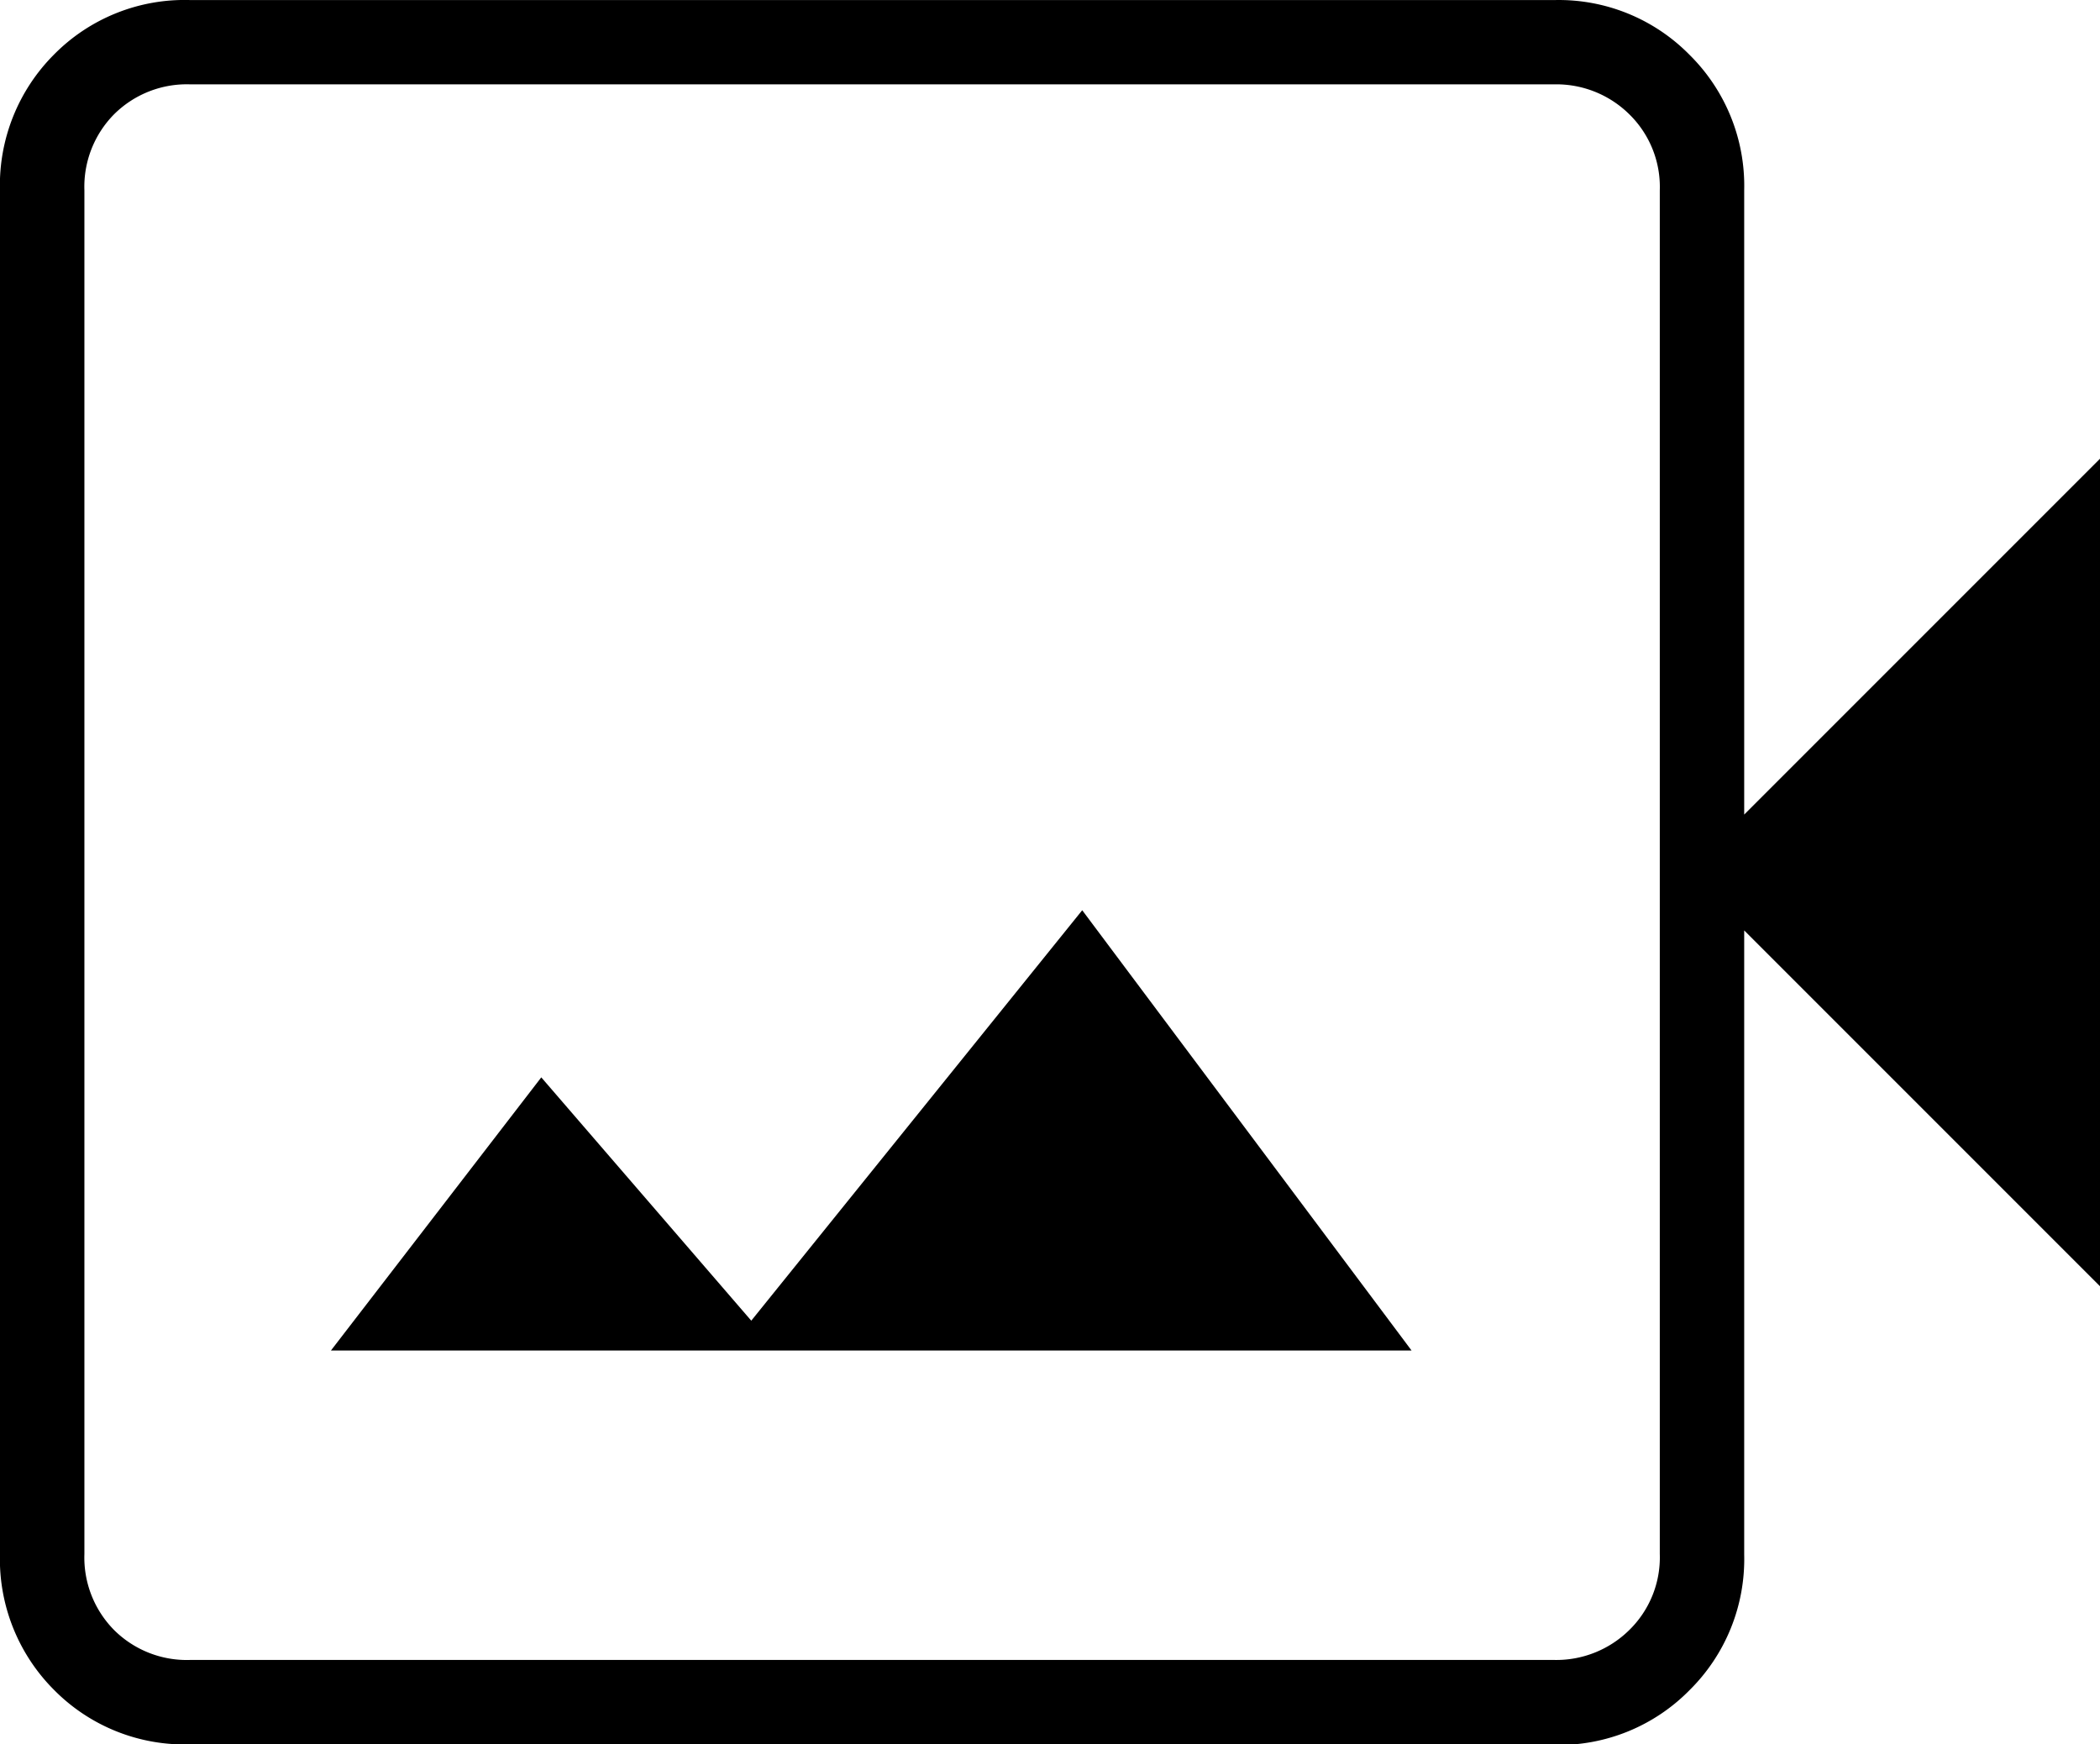
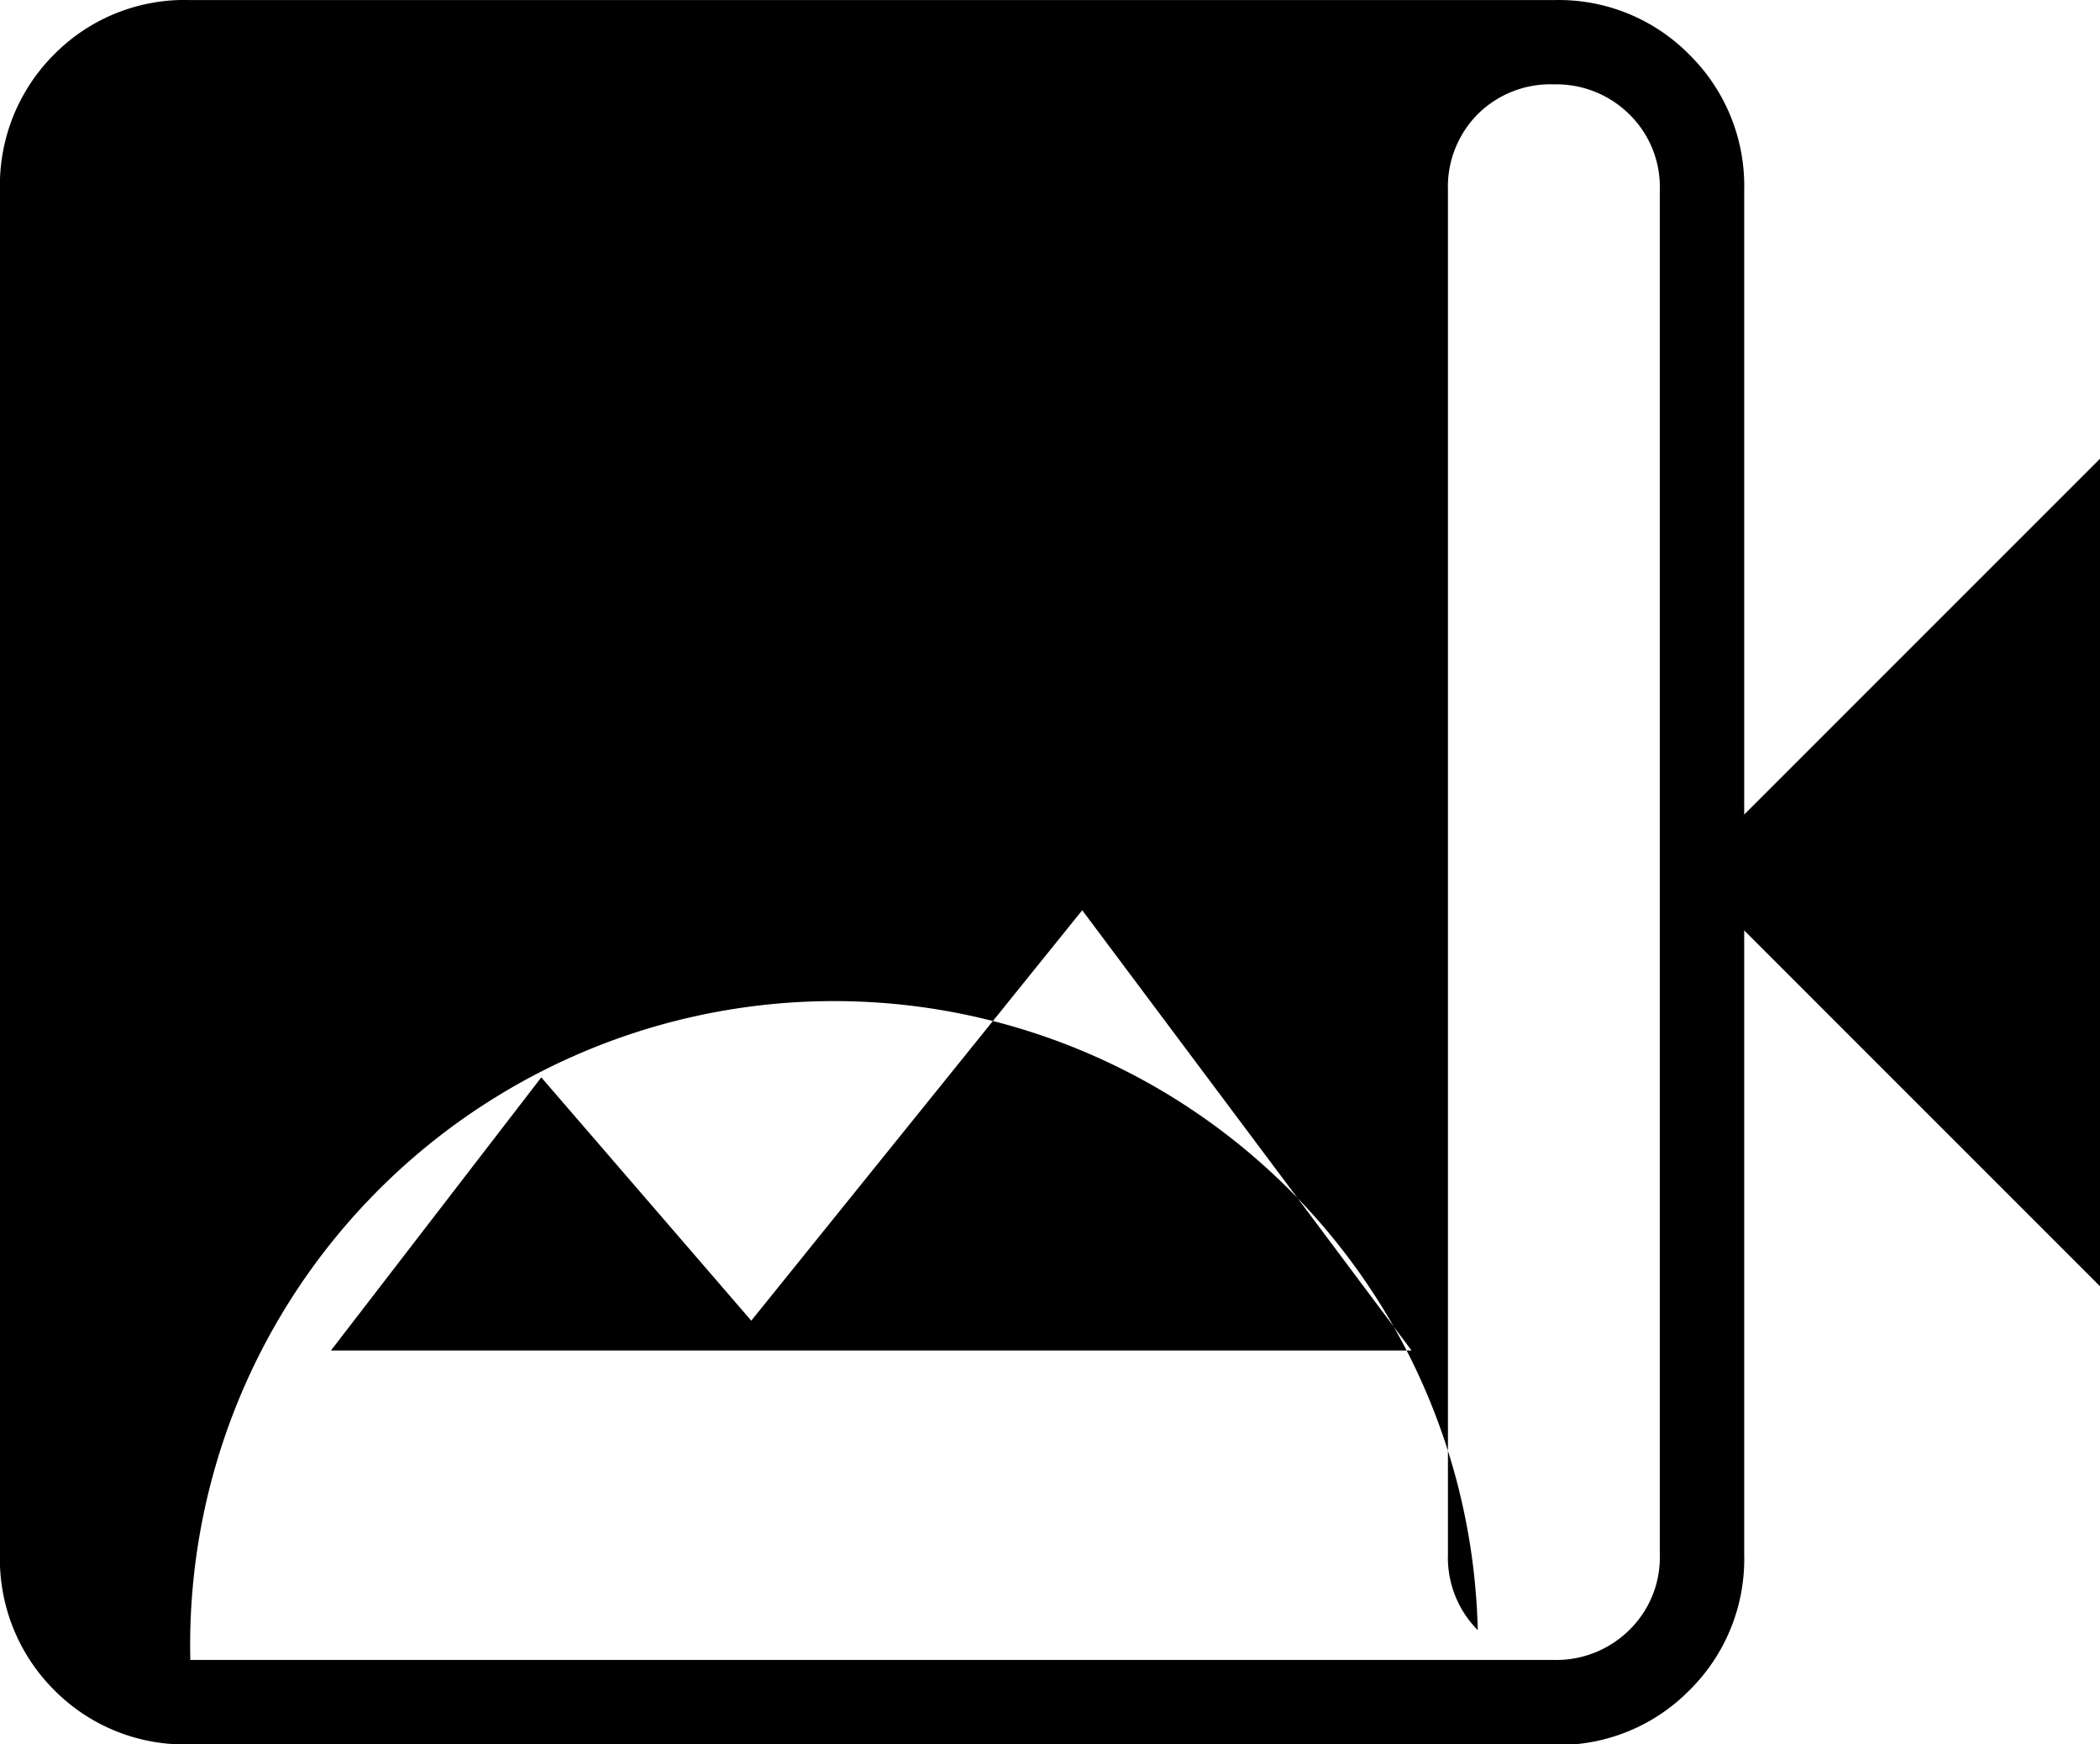
<svg xmlns="http://www.w3.org/2000/svg" width="36.003" height="29.903" viewBox="0 0 36.003 29.903">
-   <path id="video_camera_back_24dp_1F1F1F_FILL0_wght100_GRAD-25_opsz24_1_" data-name="video_camera_back_24dp_1F1F1F_FILL0_wght100_GRAD-25_opsz24 (1)" d="M168.674-720.349H187.2l-5.646-7.547-5.674,7.036-3.6-4.171Zm-2.412,6.752a3.143,3.143,0,0,1-2.34-.938,3.17,3.17,0,0,1-.923-2.313v-23.4a3.169,3.169,0,0,1,.923-2.313,3.143,3.143,0,0,1,2.34-.938h23.39a3.143,3.143,0,0,1,2.313.938,3.157,3.157,0,0,1,.938,2.325v10.7l6.1-6.1v14.186l-6.1-6.1v10.7a3.157,3.157,0,0,1-.938,2.325,3.143,3.143,0,0,1-2.313.938Zm0-1.447h23.378a1.78,1.78,0,0,0,1.291-.511,1.742,1.742,0,0,0,.525-1.305v-23.378a1.742,1.742,0,0,0-.525-1.305,1.78,1.78,0,0,0-1.291-.511H166.263a1.768,1.768,0,0,0-1.305.511,1.767,1.767,0,0,0-.511,1.305v23.378a1.767,1.767,0,0,0,.511,1.305A1.767,1.767,0,0,0,166.263-715.044Zm-1.816,0v0Z" transform="translate(-163 743.5)" />
+   <path id="video_camera_back_24dp_1F1F1F_FILL0_wght100_GRAD-25_opsz24_1_" data-name="video_camera_back_24dp_1F1F1F_FILL0_wght100_GRAD-25_opsz24 (1)" d="M168.674-720.349H187.2l-5.646-7.547-5.674,7.036-3.6-4.171Zm-2.412,6.752a3.143,3.143,0,0,1-2.34-.938,3.17,3.17,0,0,1-.923-2.313v-23.4a3.169,3.169,0,0,1,.923-2.313,3.143,3.143,0,0,1,2.34-.938h23.39a3.143,3.143,0,0,1,2.313.938,3.157,3.157,0,0,1,.938,2.325v10.7l6.1-6.1v14.186l-6.1-6.1v10.7a3.157,3.157,0,0,1-.938,2.325,3.143,3.143,0,0,1-2.313.938Zm0-1.447h23.378a1.78,1.78,0,0,0,1.291-.511,1.742,1.742,0,0,0,.525-1.305v-23.378a1.742,1.742,0,0,0-.525-1.305,1.78,1.78,0,0,0-1.291-.511a1.768,1.768,0,0,0-1.305.511,1.767,1.767,0,0,0-.511,1.305v23.378a1.767,1.767,0,0,0,.511,1.305A1.767,1.767,0,0,0,166.263-715.044Zm-1.816,0v0Z" transform="translate(-163 743.5)" />
</svg>